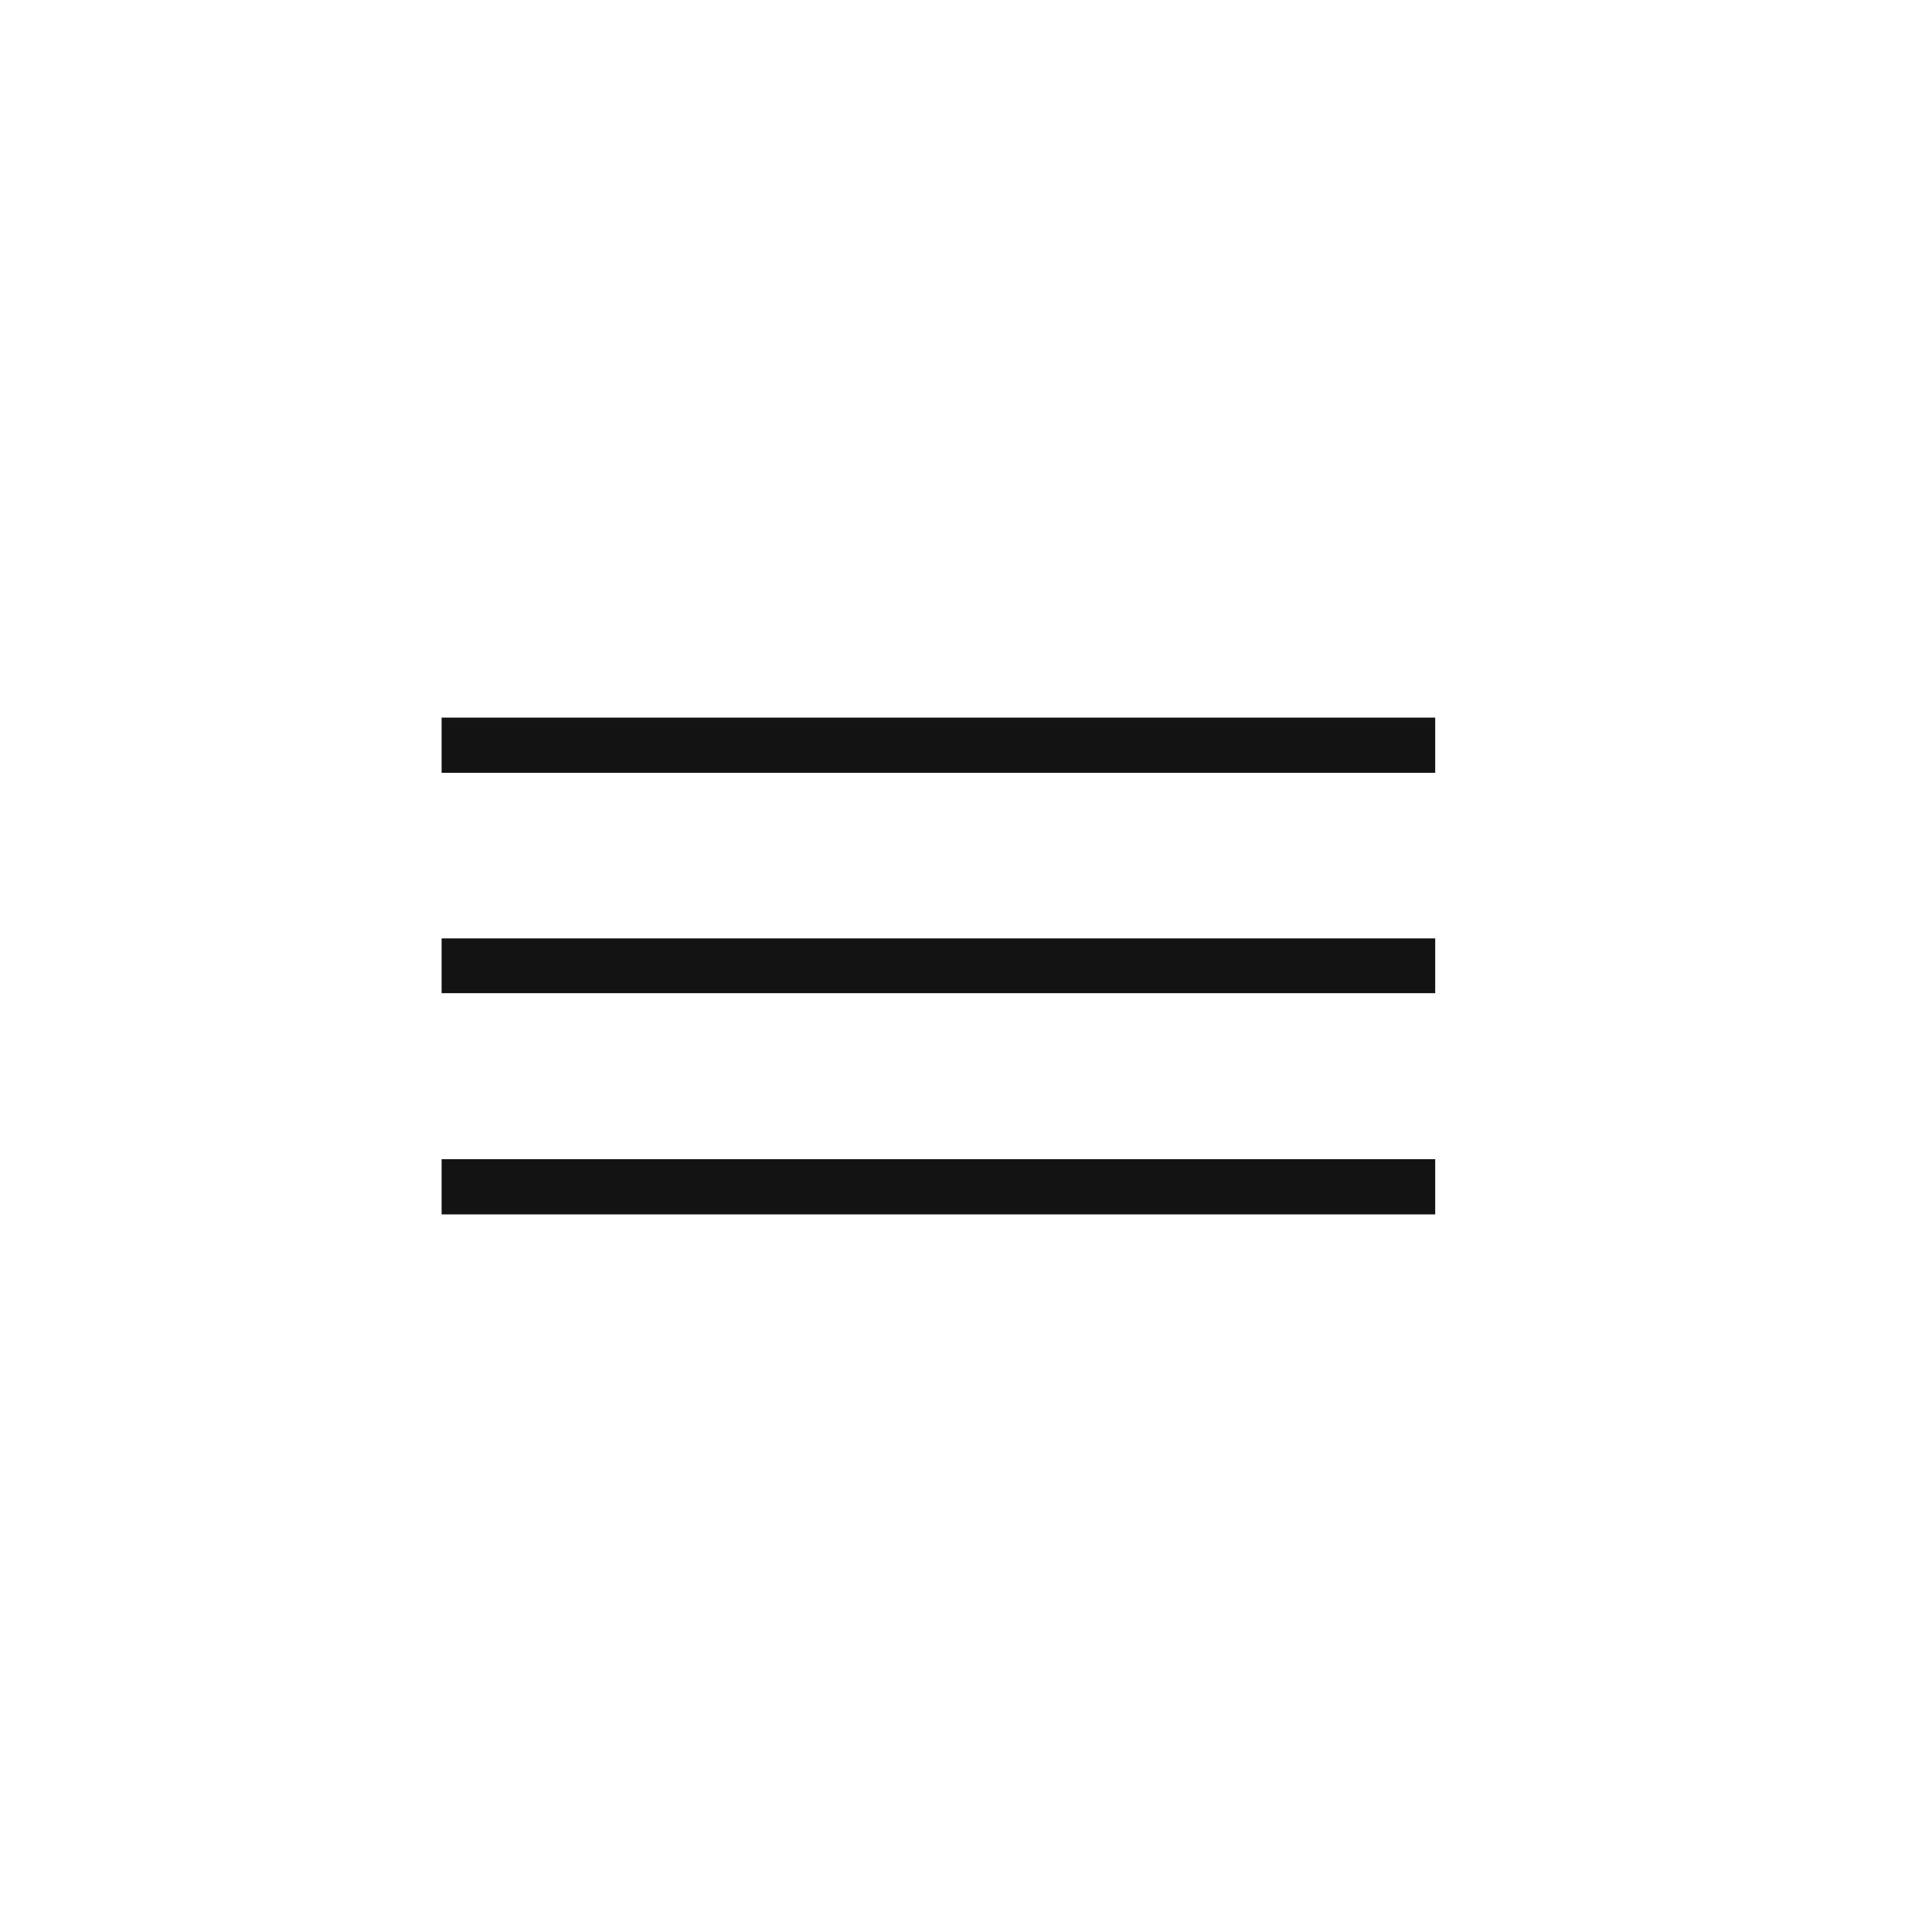
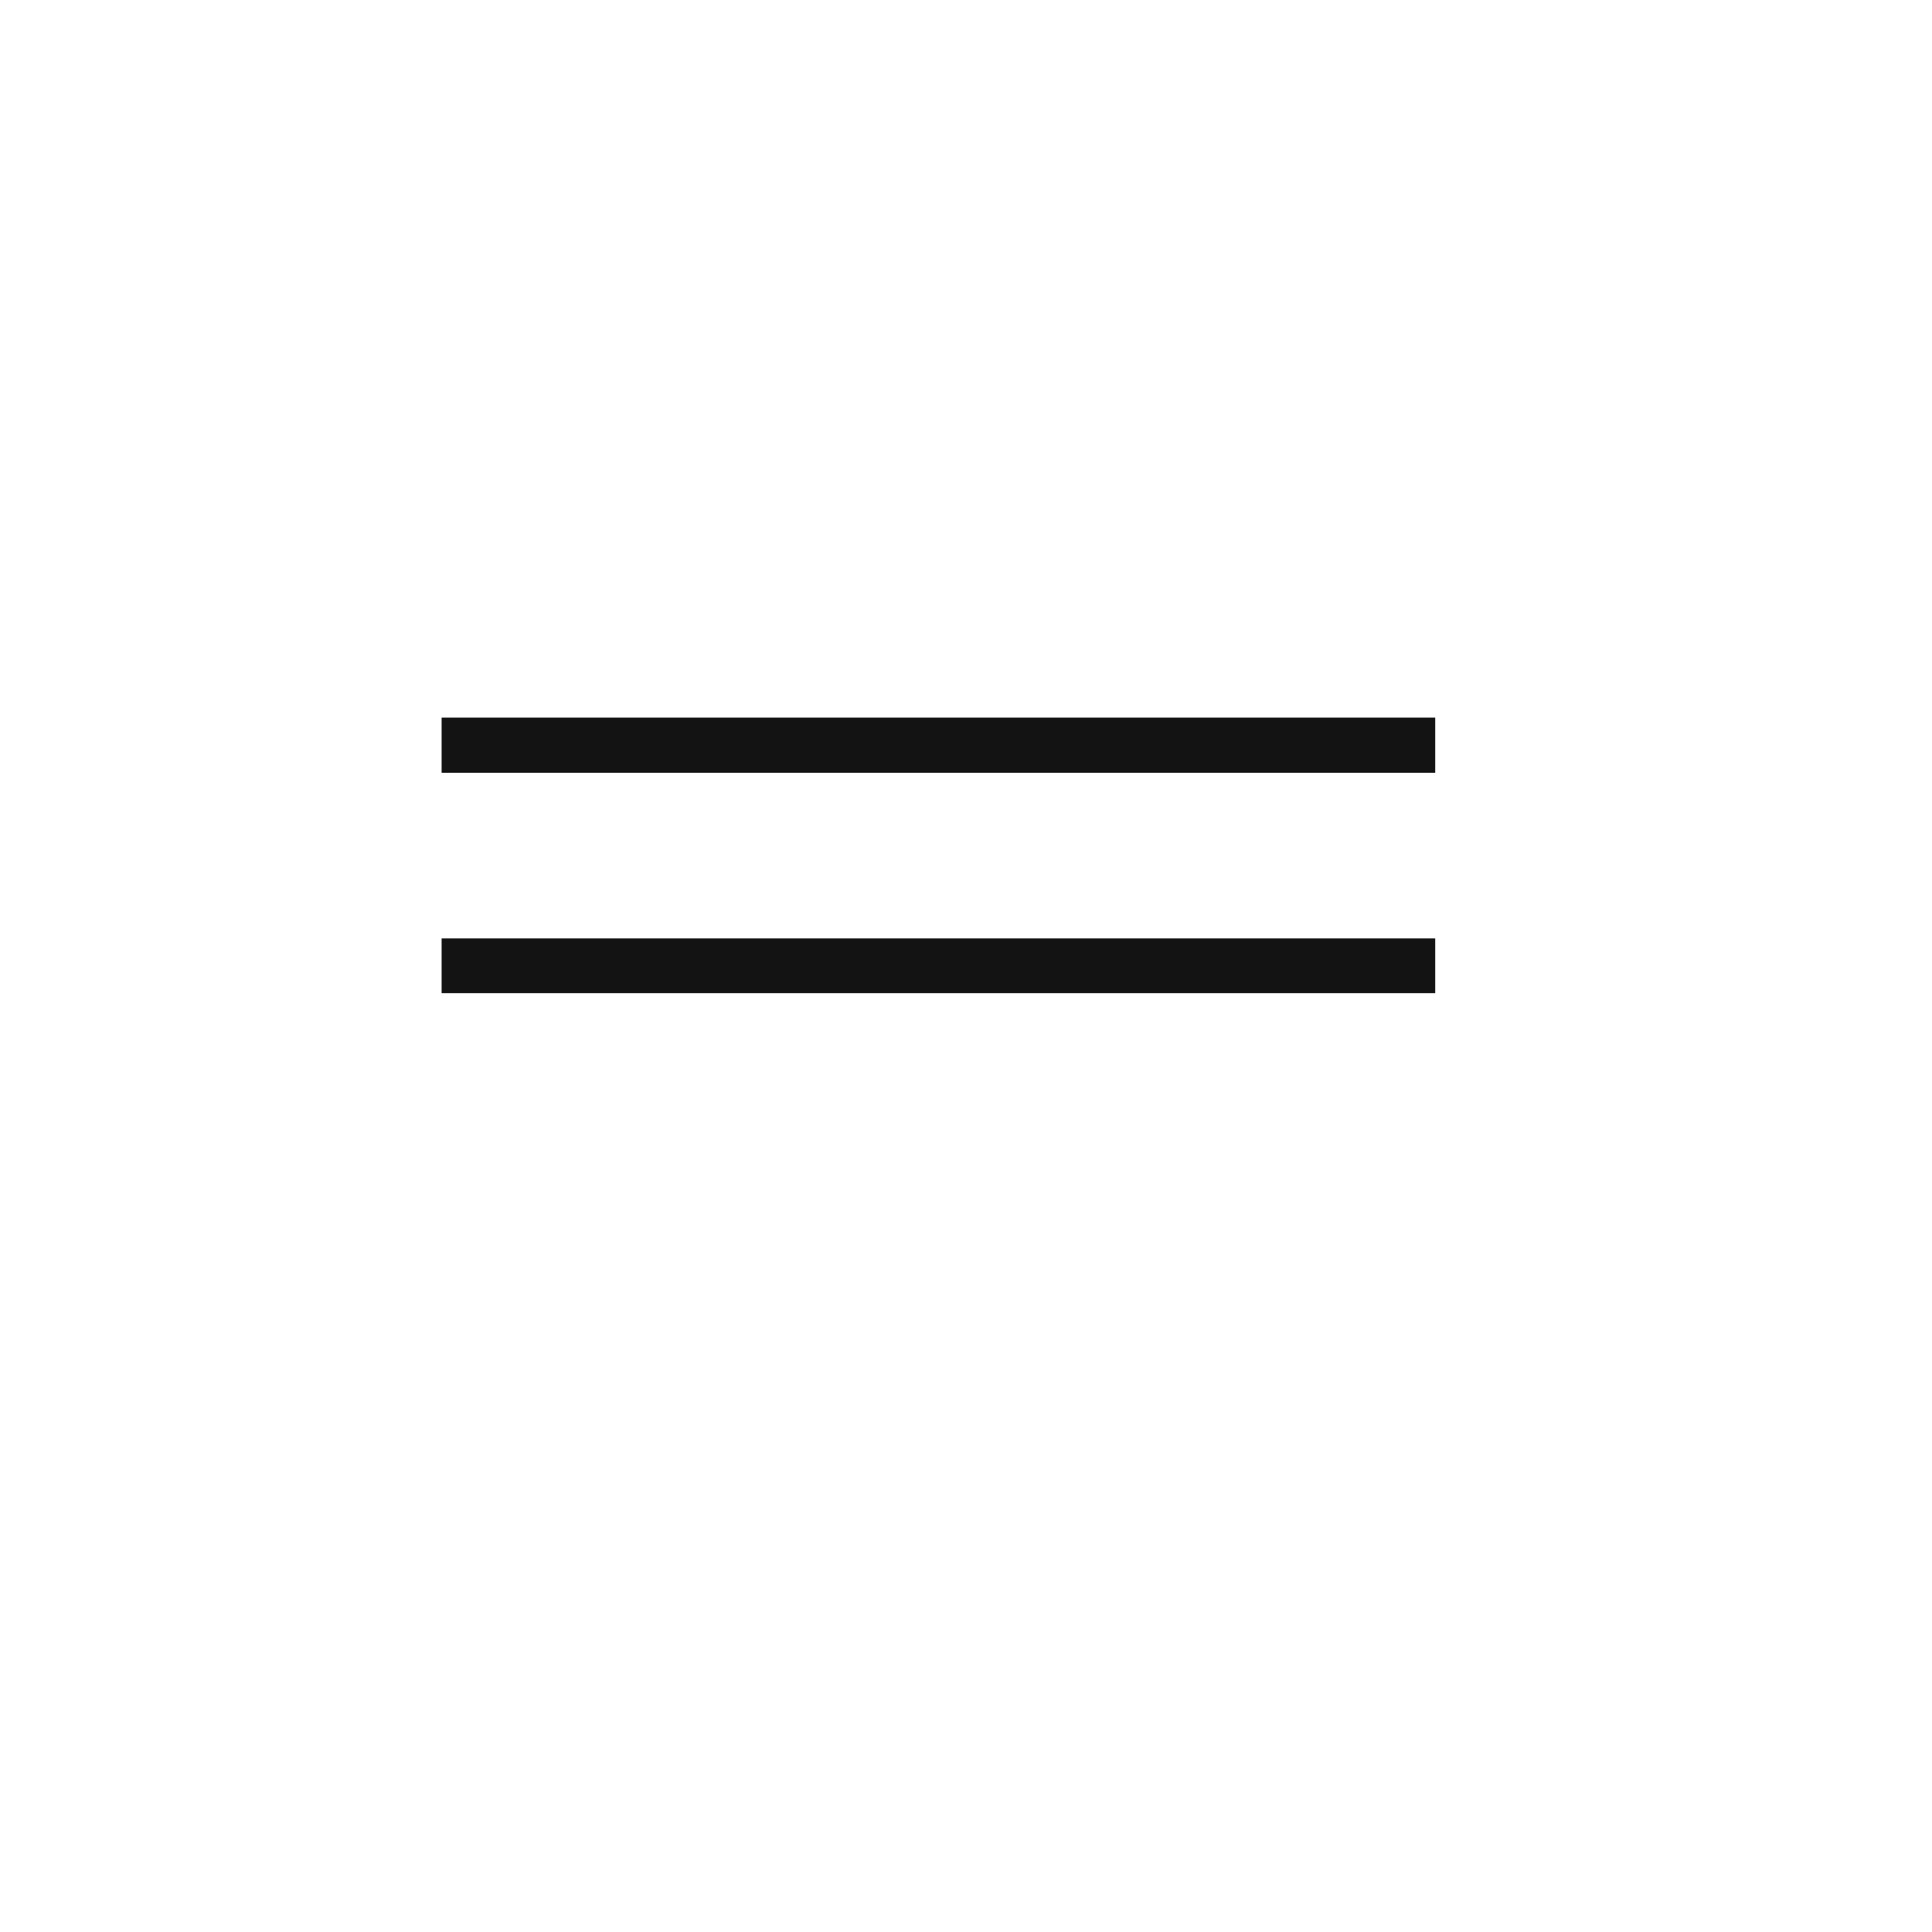
<svg xmlns="http://www.w3.org/2000/svg" width="35" height="35" viewBox="0 0 35 35" fill="none">
-   <path d="M26 14H8V13H26V14ZM26 22H8V21H26V22ZM26 17.992H8V17H26V17.992Z" fill="#131313" />
+   <path d="M26 14H8V13H26V14ZM26 22H8V21V22ZM26 17.992H8V17H26V17.992Z" fill="#131313" />
</svg>